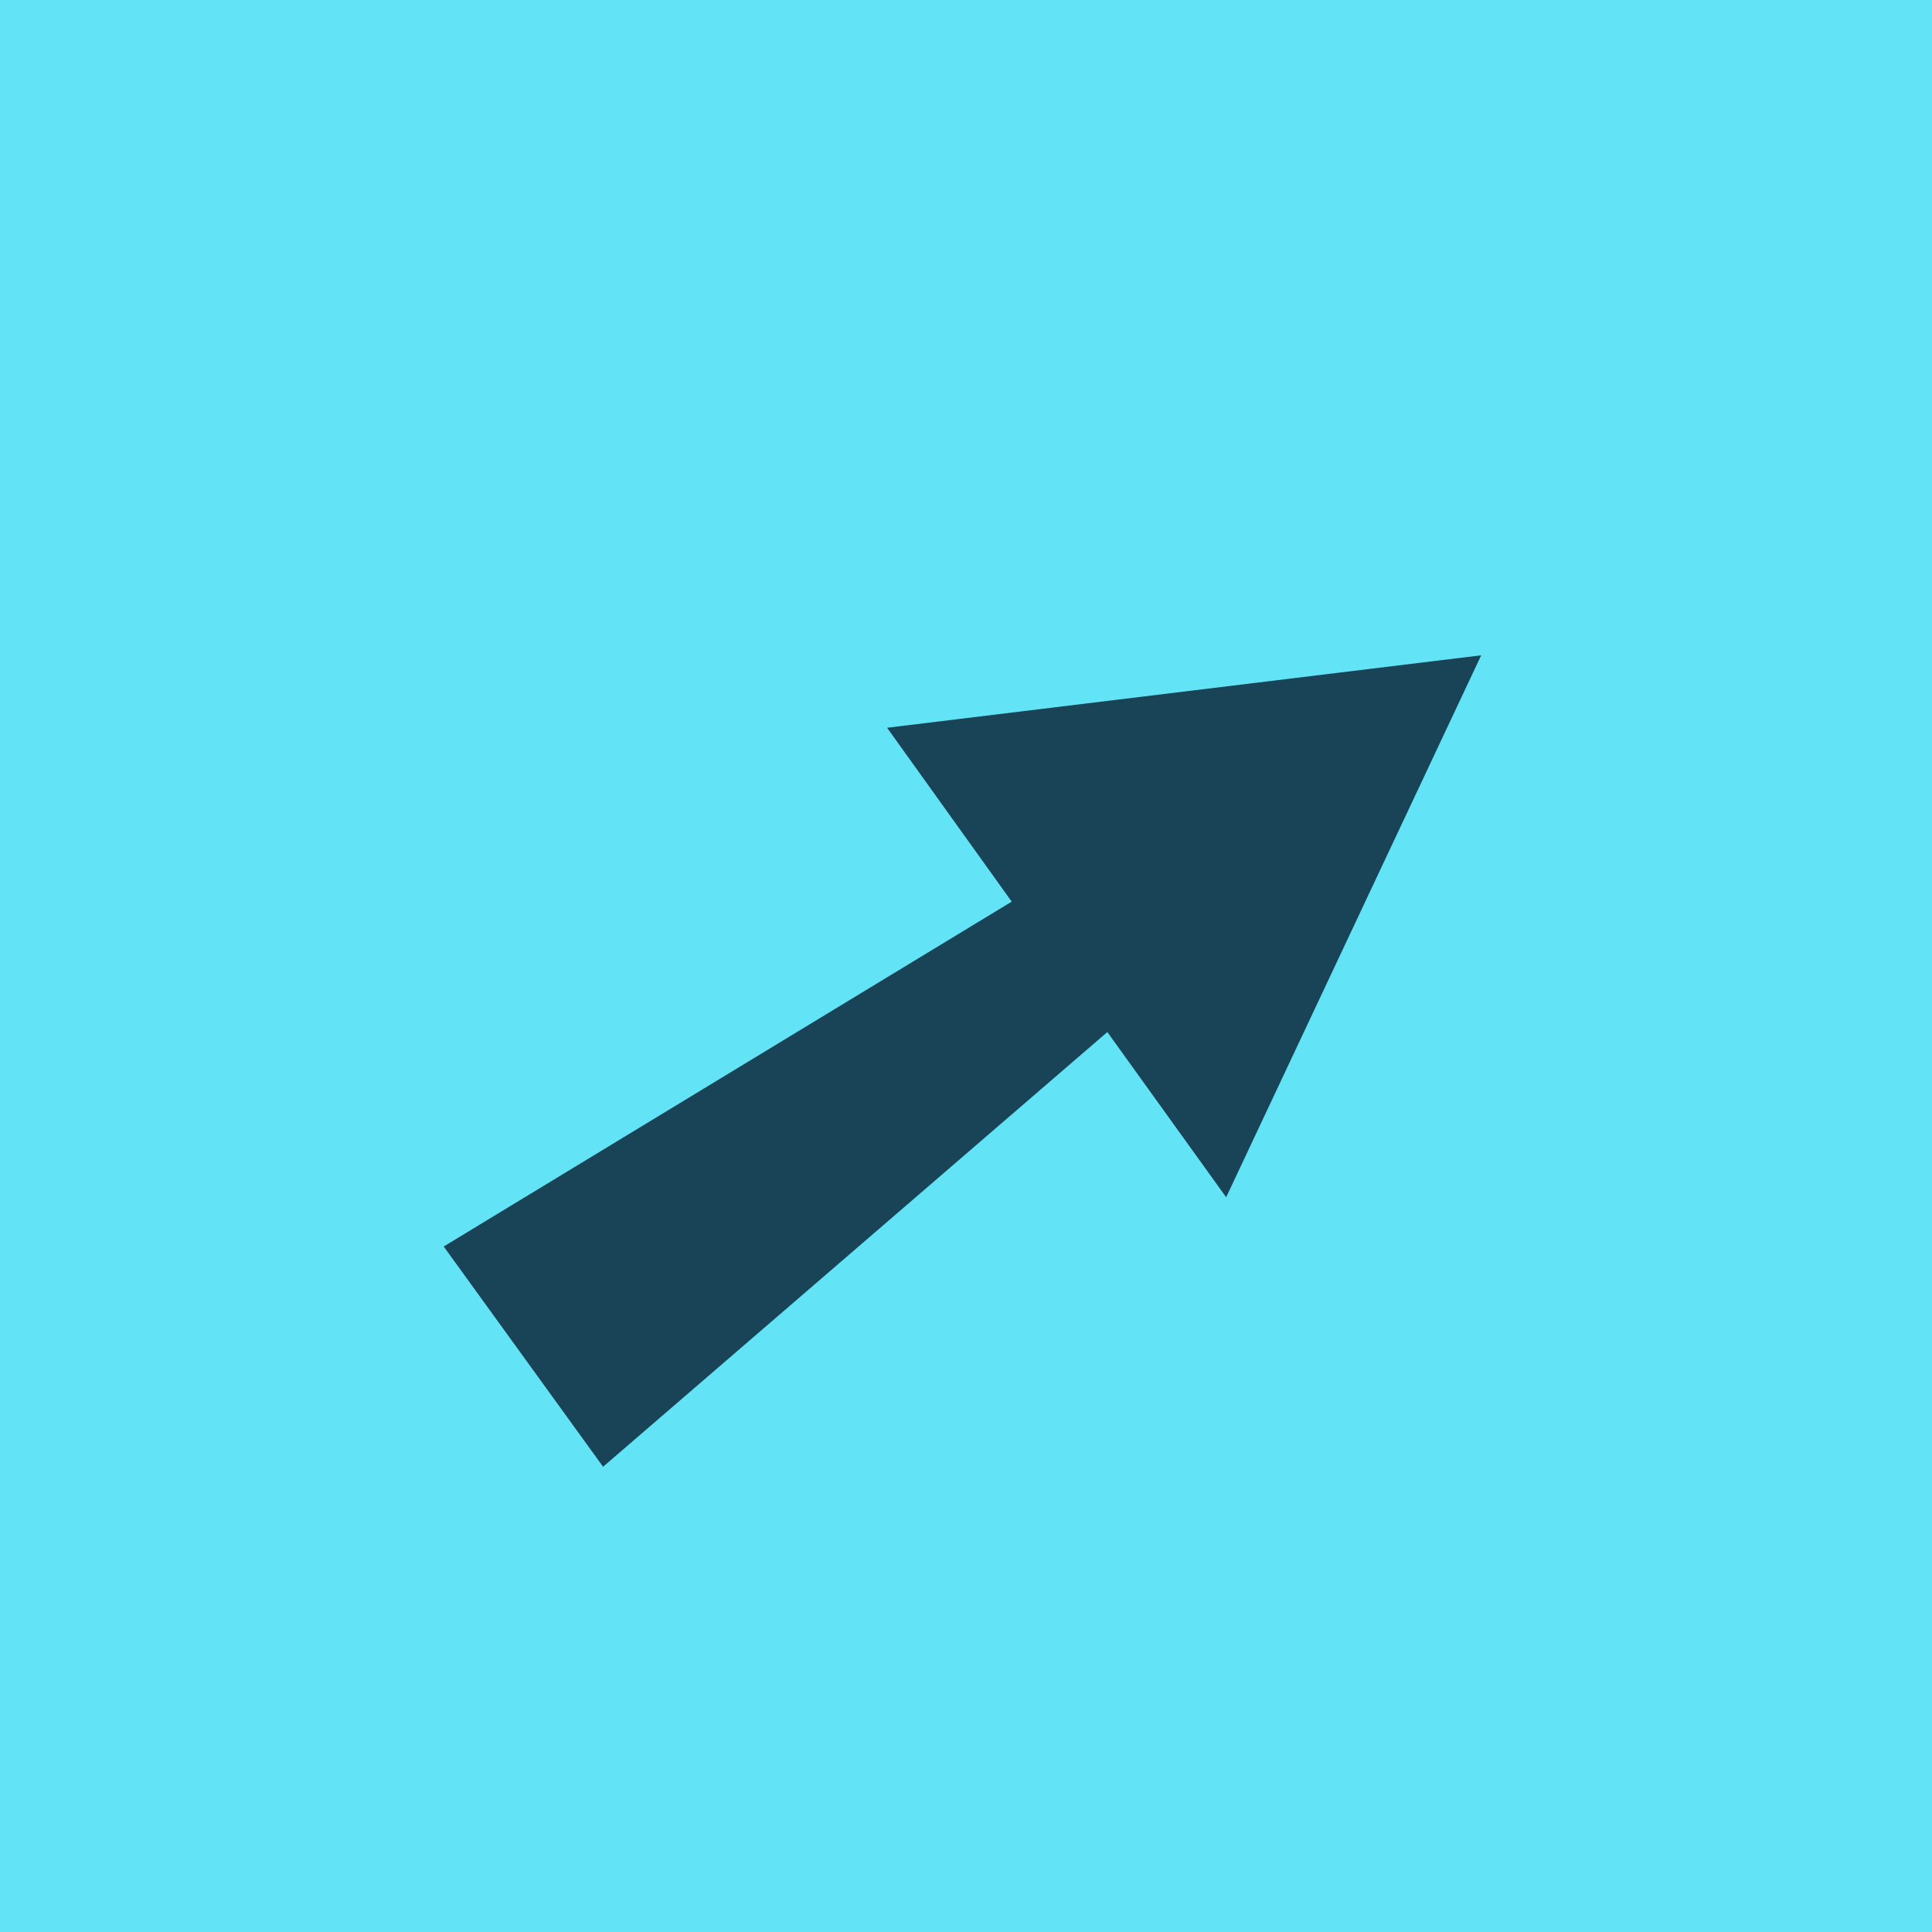
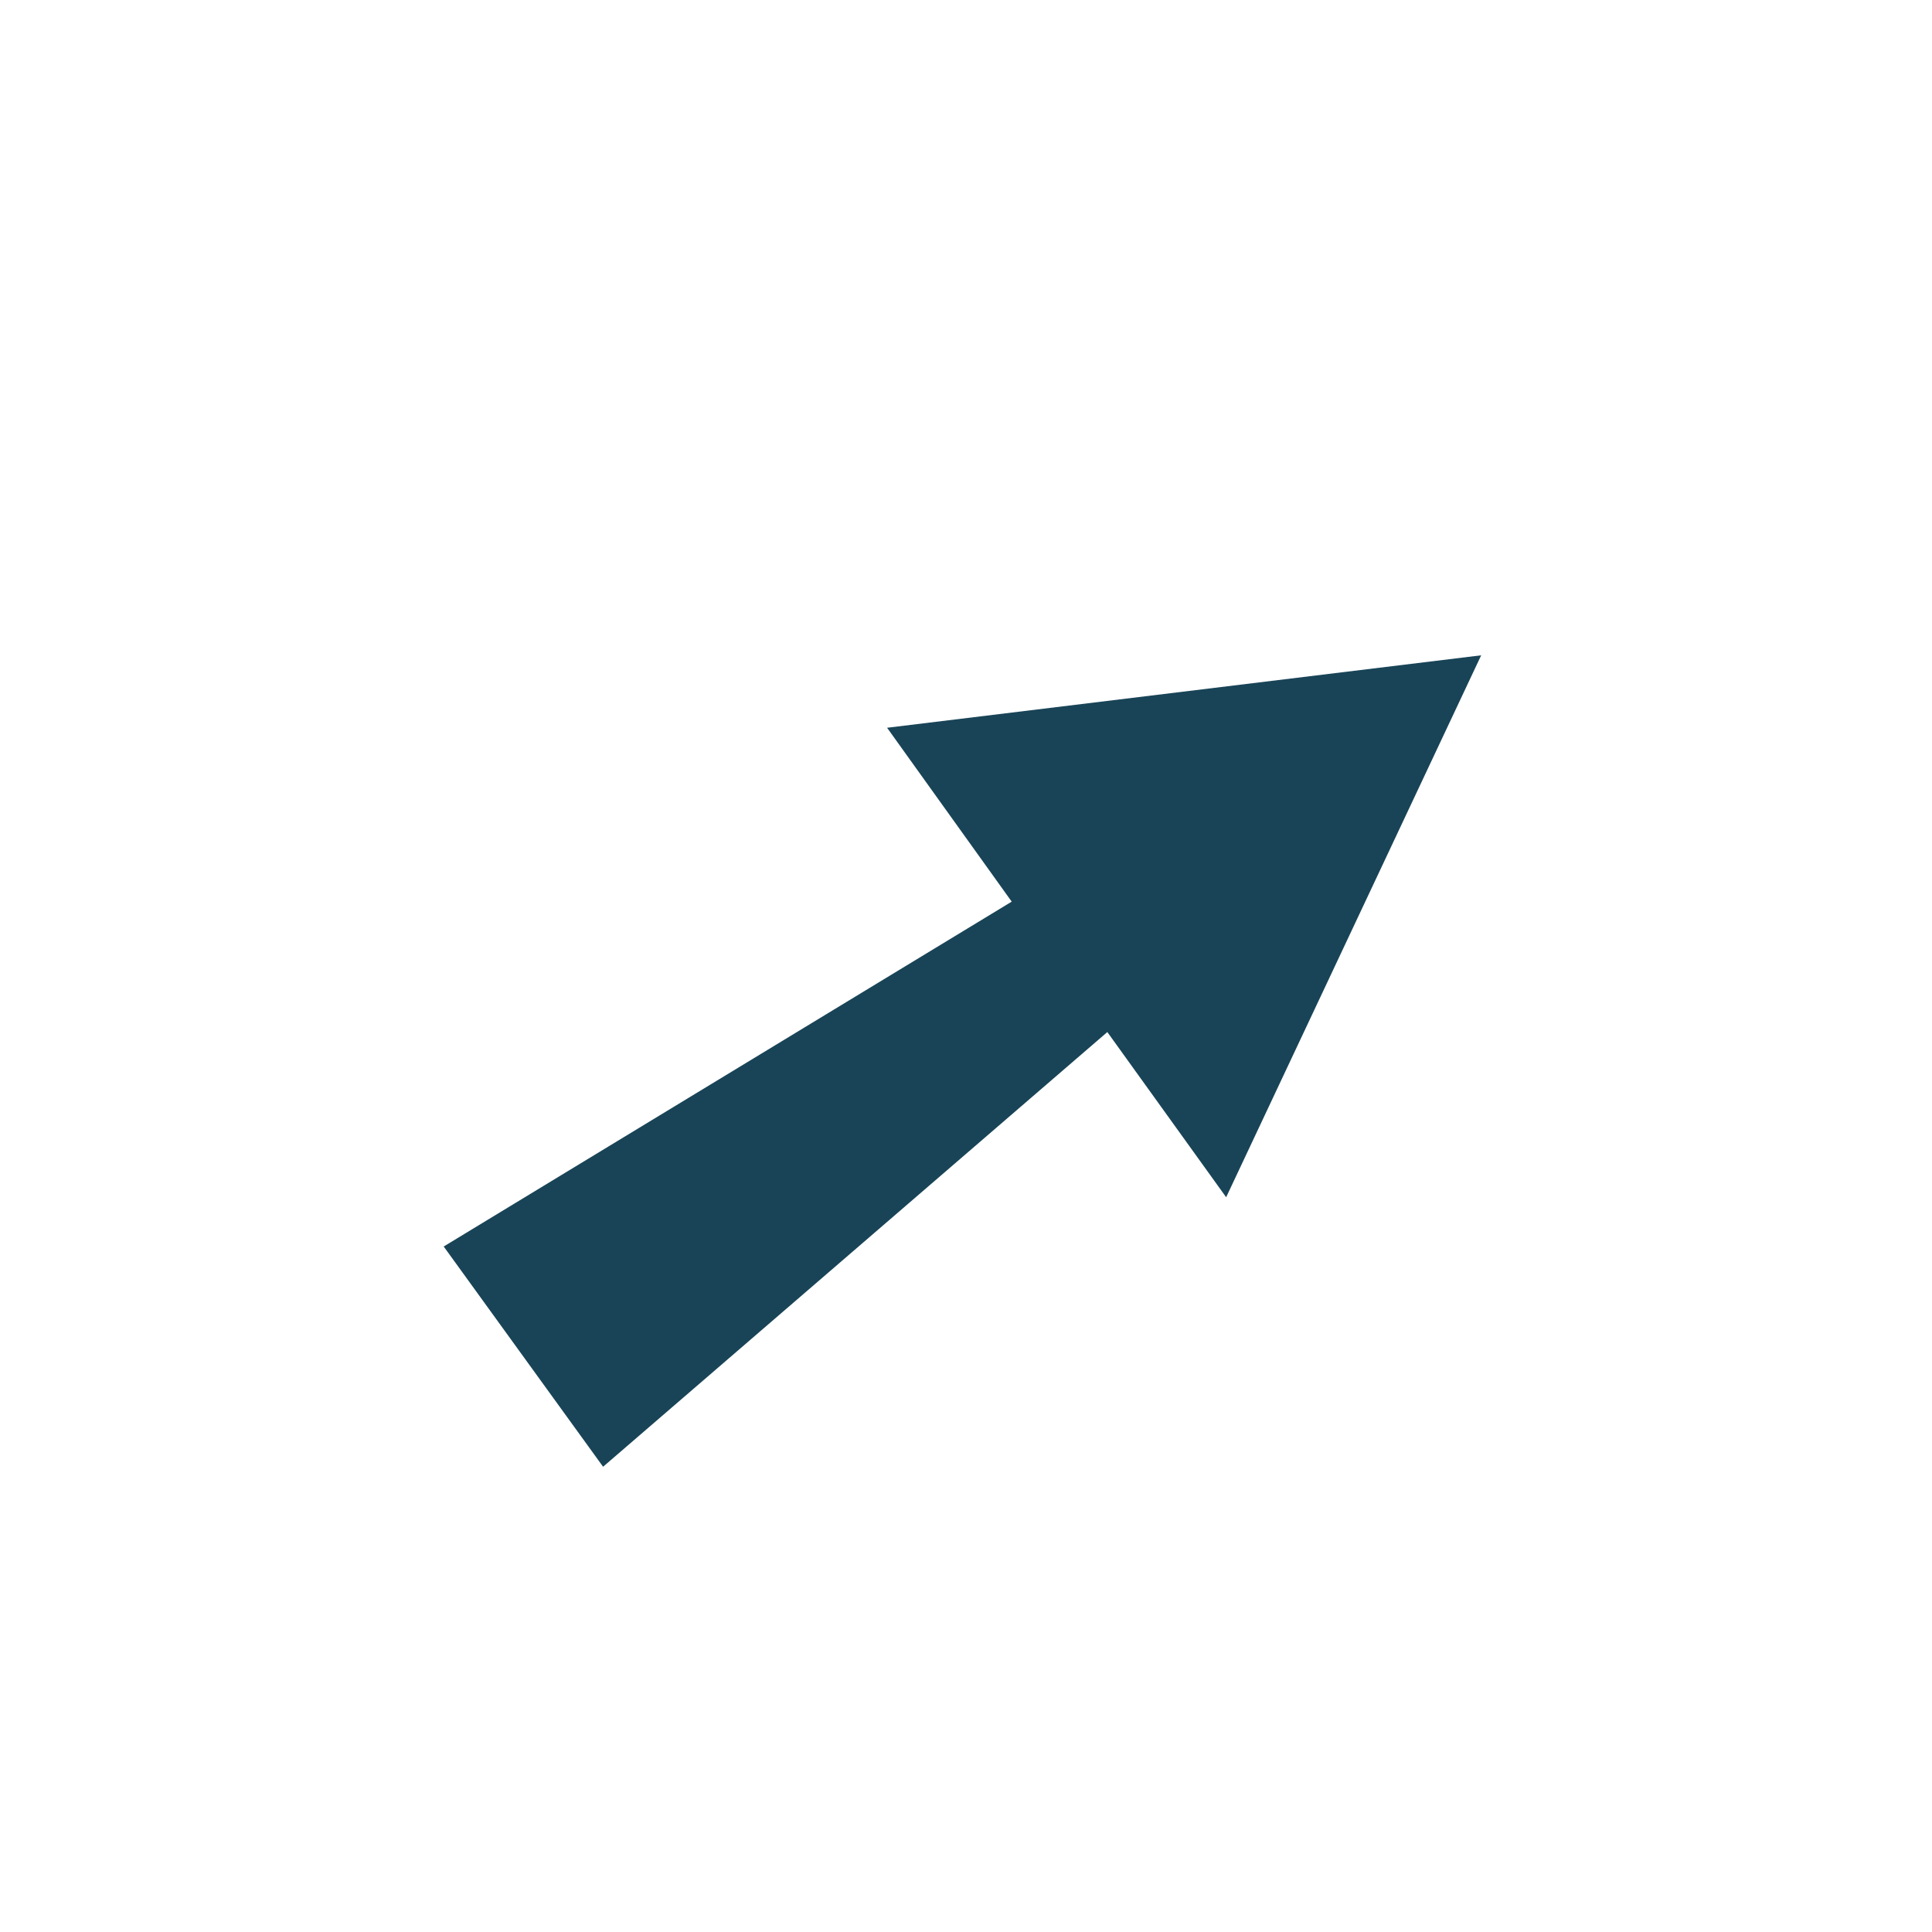
<svg xmlns="http://www.w3.org/2000/svg" width="128" height="128" fill="none">
-   <path fill="#63E3F6" d="M0 0h128v128H0z" />
  <path fill="#194457" d="m39.956 97.176-10.56-14.592 37.632-22.848-8.256-11.52 39.36-4.8L81.236 79.32l-7.872-10.944-33.408 28.8Z" />
</svg>